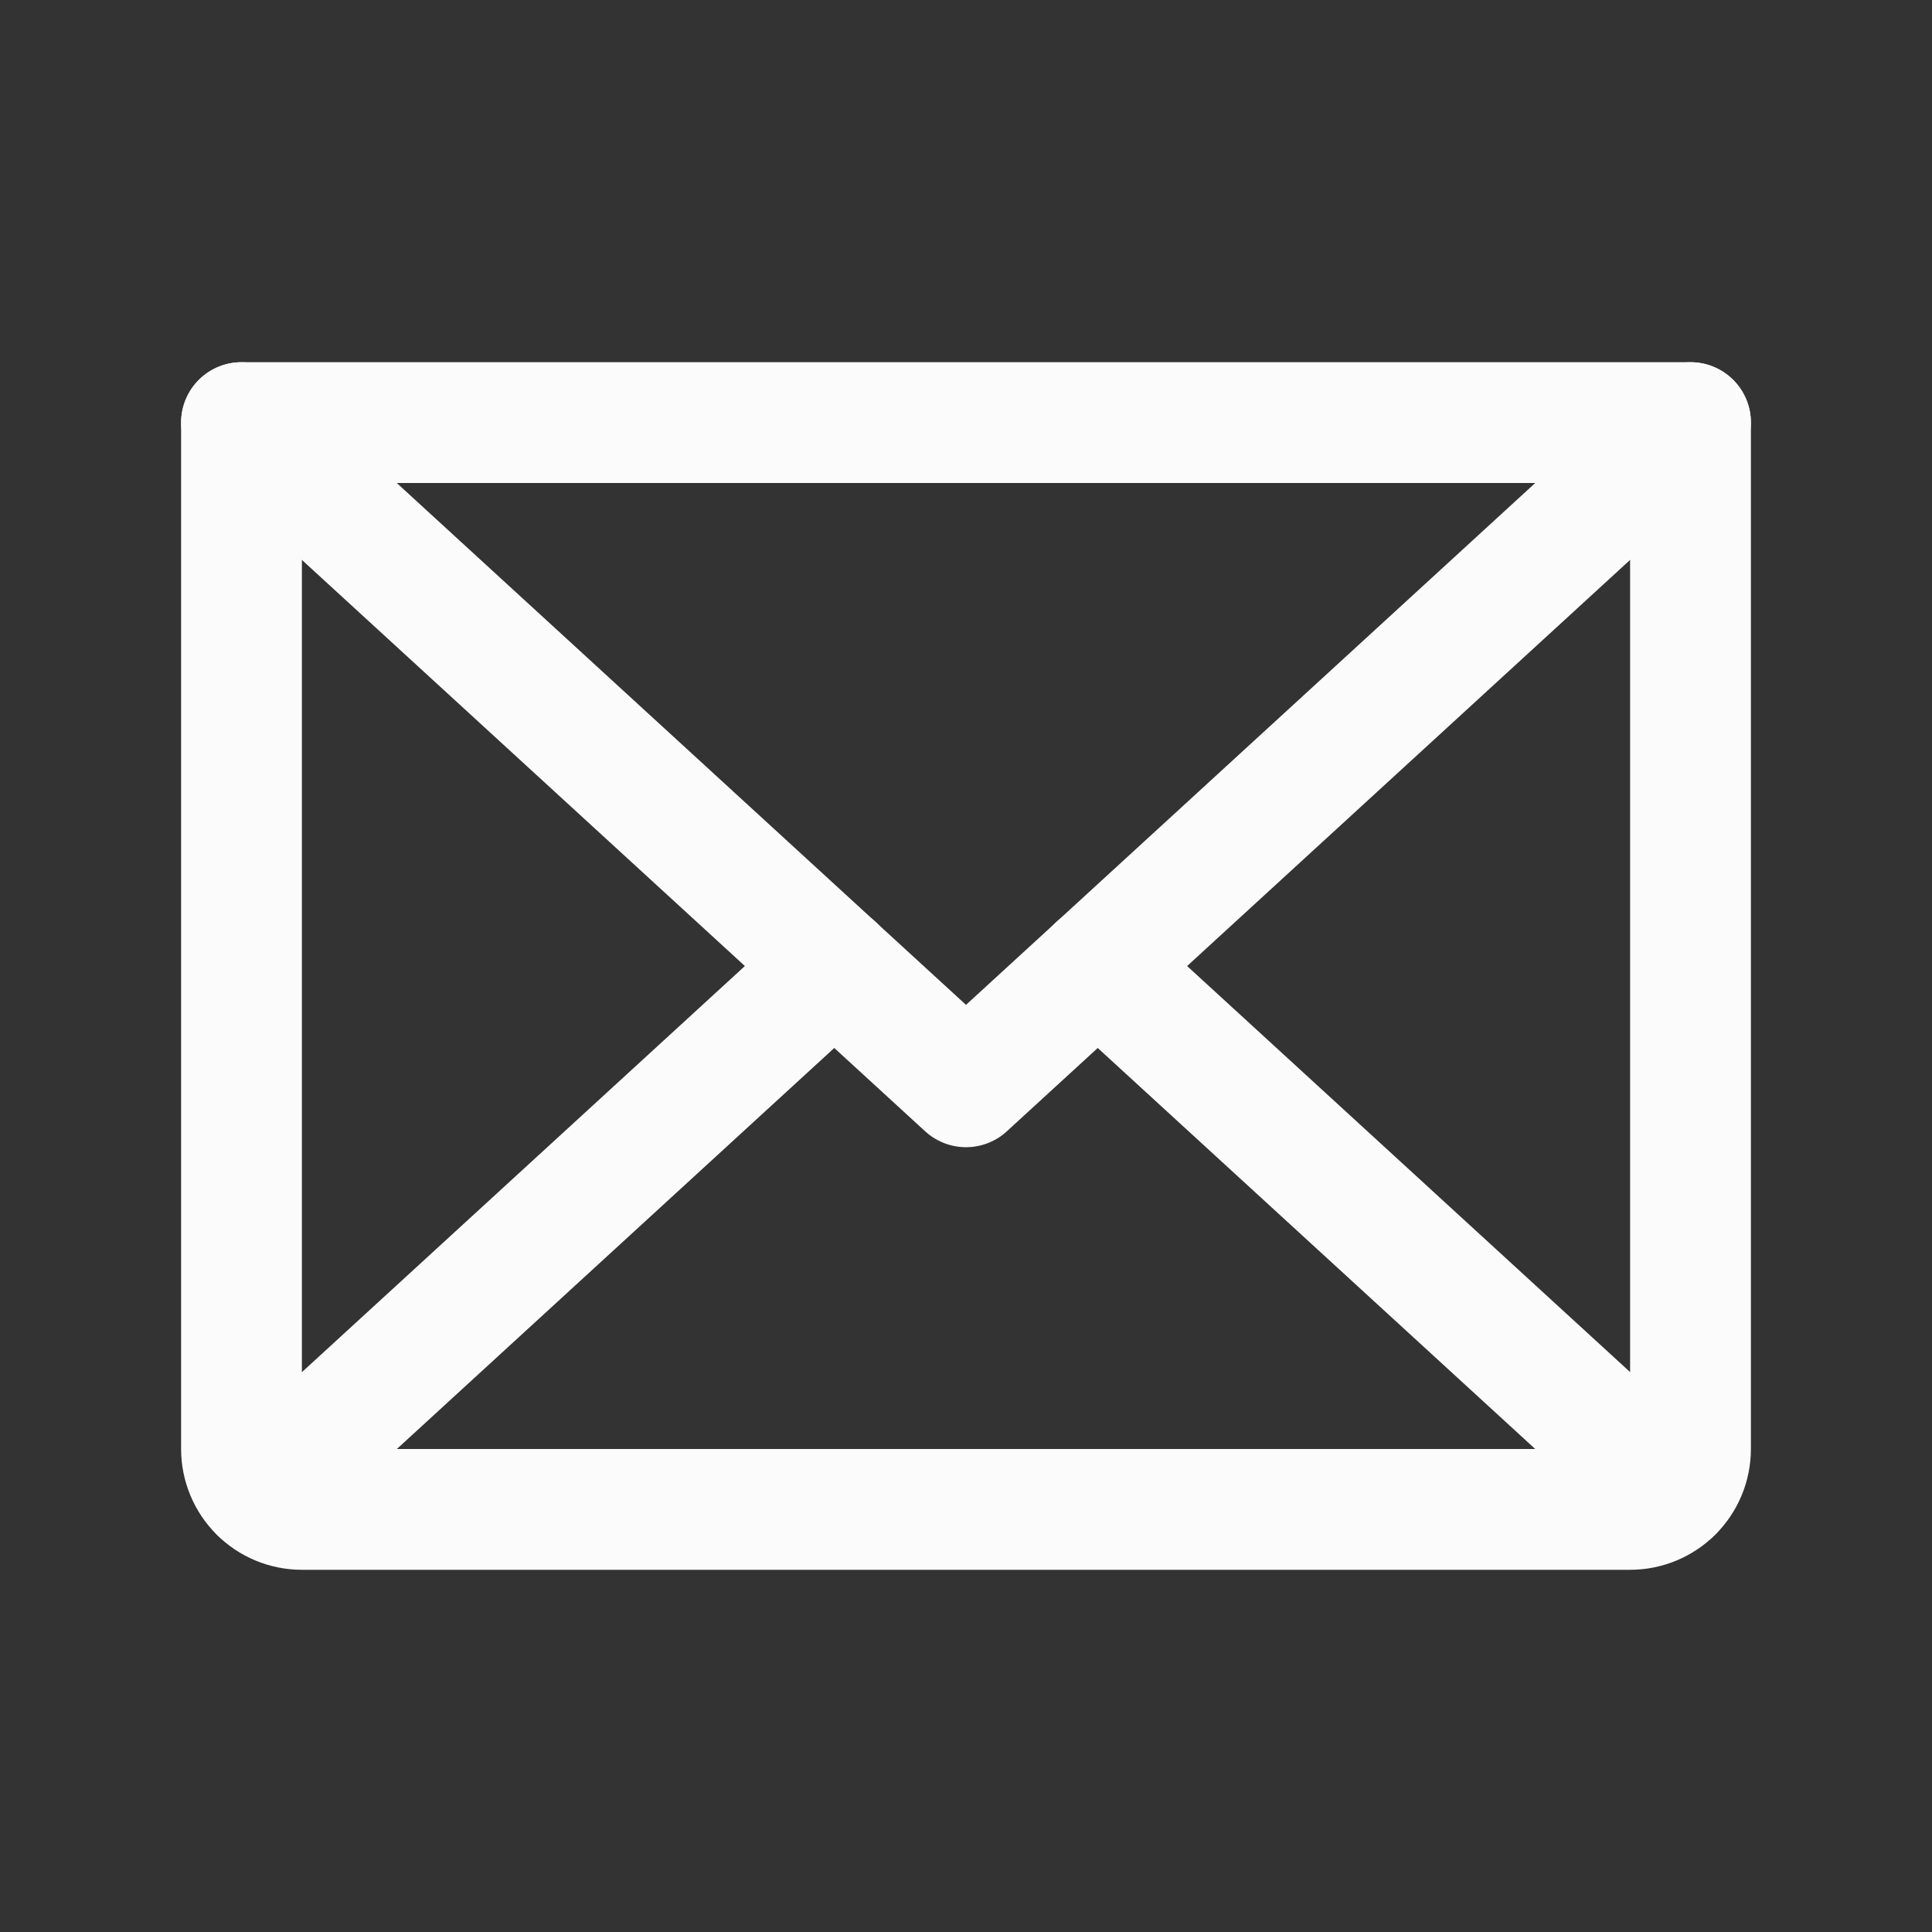
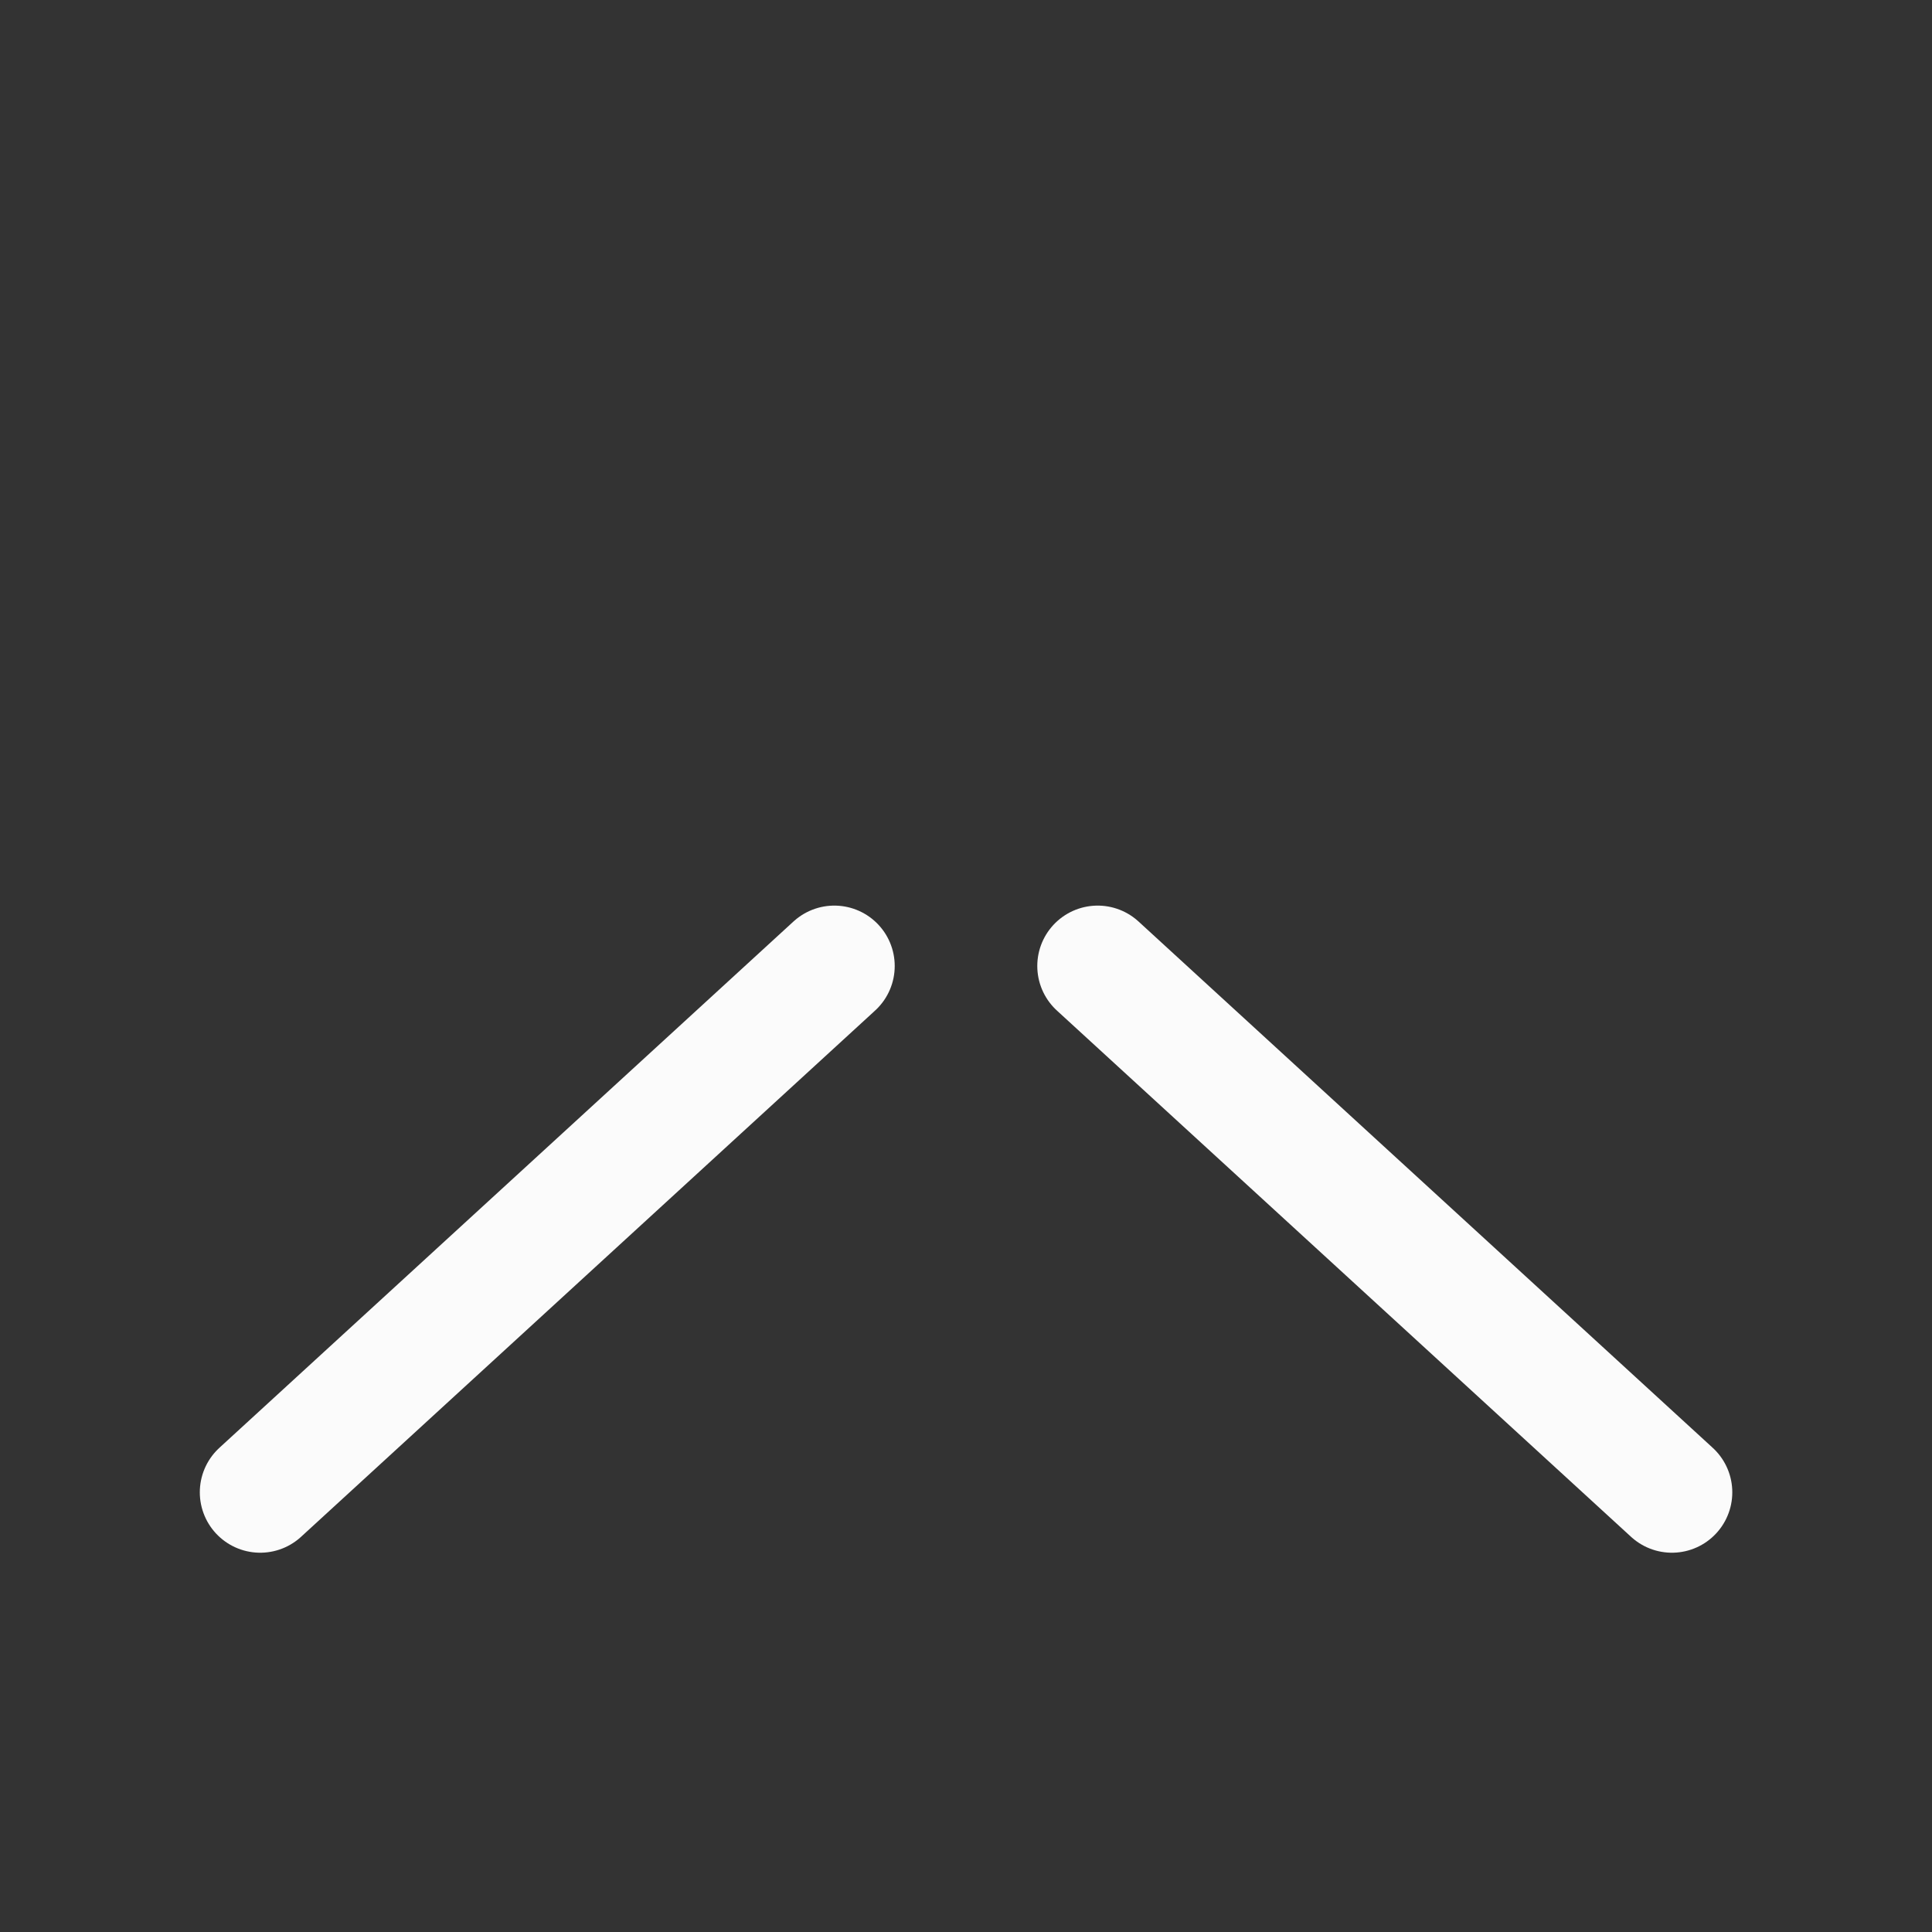
<svg xmlns="http://www.w3.org/2000/svg" width="19" height="19" viewBox="0 0 19 19" fill="none">
  <rect x="0" y="0" width="19" height="19" fill="#333333" stroke="none" />
-   <path d="M16.625 4.156L9.5 10.688L2.375 4.156" stroke="#FBFBFB" stroke-width="1.188" stroke-linecap="round" stroke-linejoin="round" />
-   <path d="M2.375 4.156H16.625V14.25C16.625 14.408 16.562 14.559 16.451 14.67C16.34 14.781 16.189 14.844 16.031 14.844H2.969C2.811 14.844 2.66 14.781 2.549 14.67C2.438 14.559 2.375 14.408 2.375 14.25V4.156Z" stroke="#FBFBFB" stroke-width="1.188" stroke-linecap="round" stroke-linejoin="round" />
  <path d="M8.205 9.5L2.559 14.676" stroke="#FBFBFB" stroke-width="1.188" stroke-linecap="round" stroke-linejoin="round" />
  <path d="M16.442 14.676L10.795 9.5" stroke="#FBFBFB" stroke-width="1.188" stroke-linecap="round" stroke-linejoin="round" />
</svg>